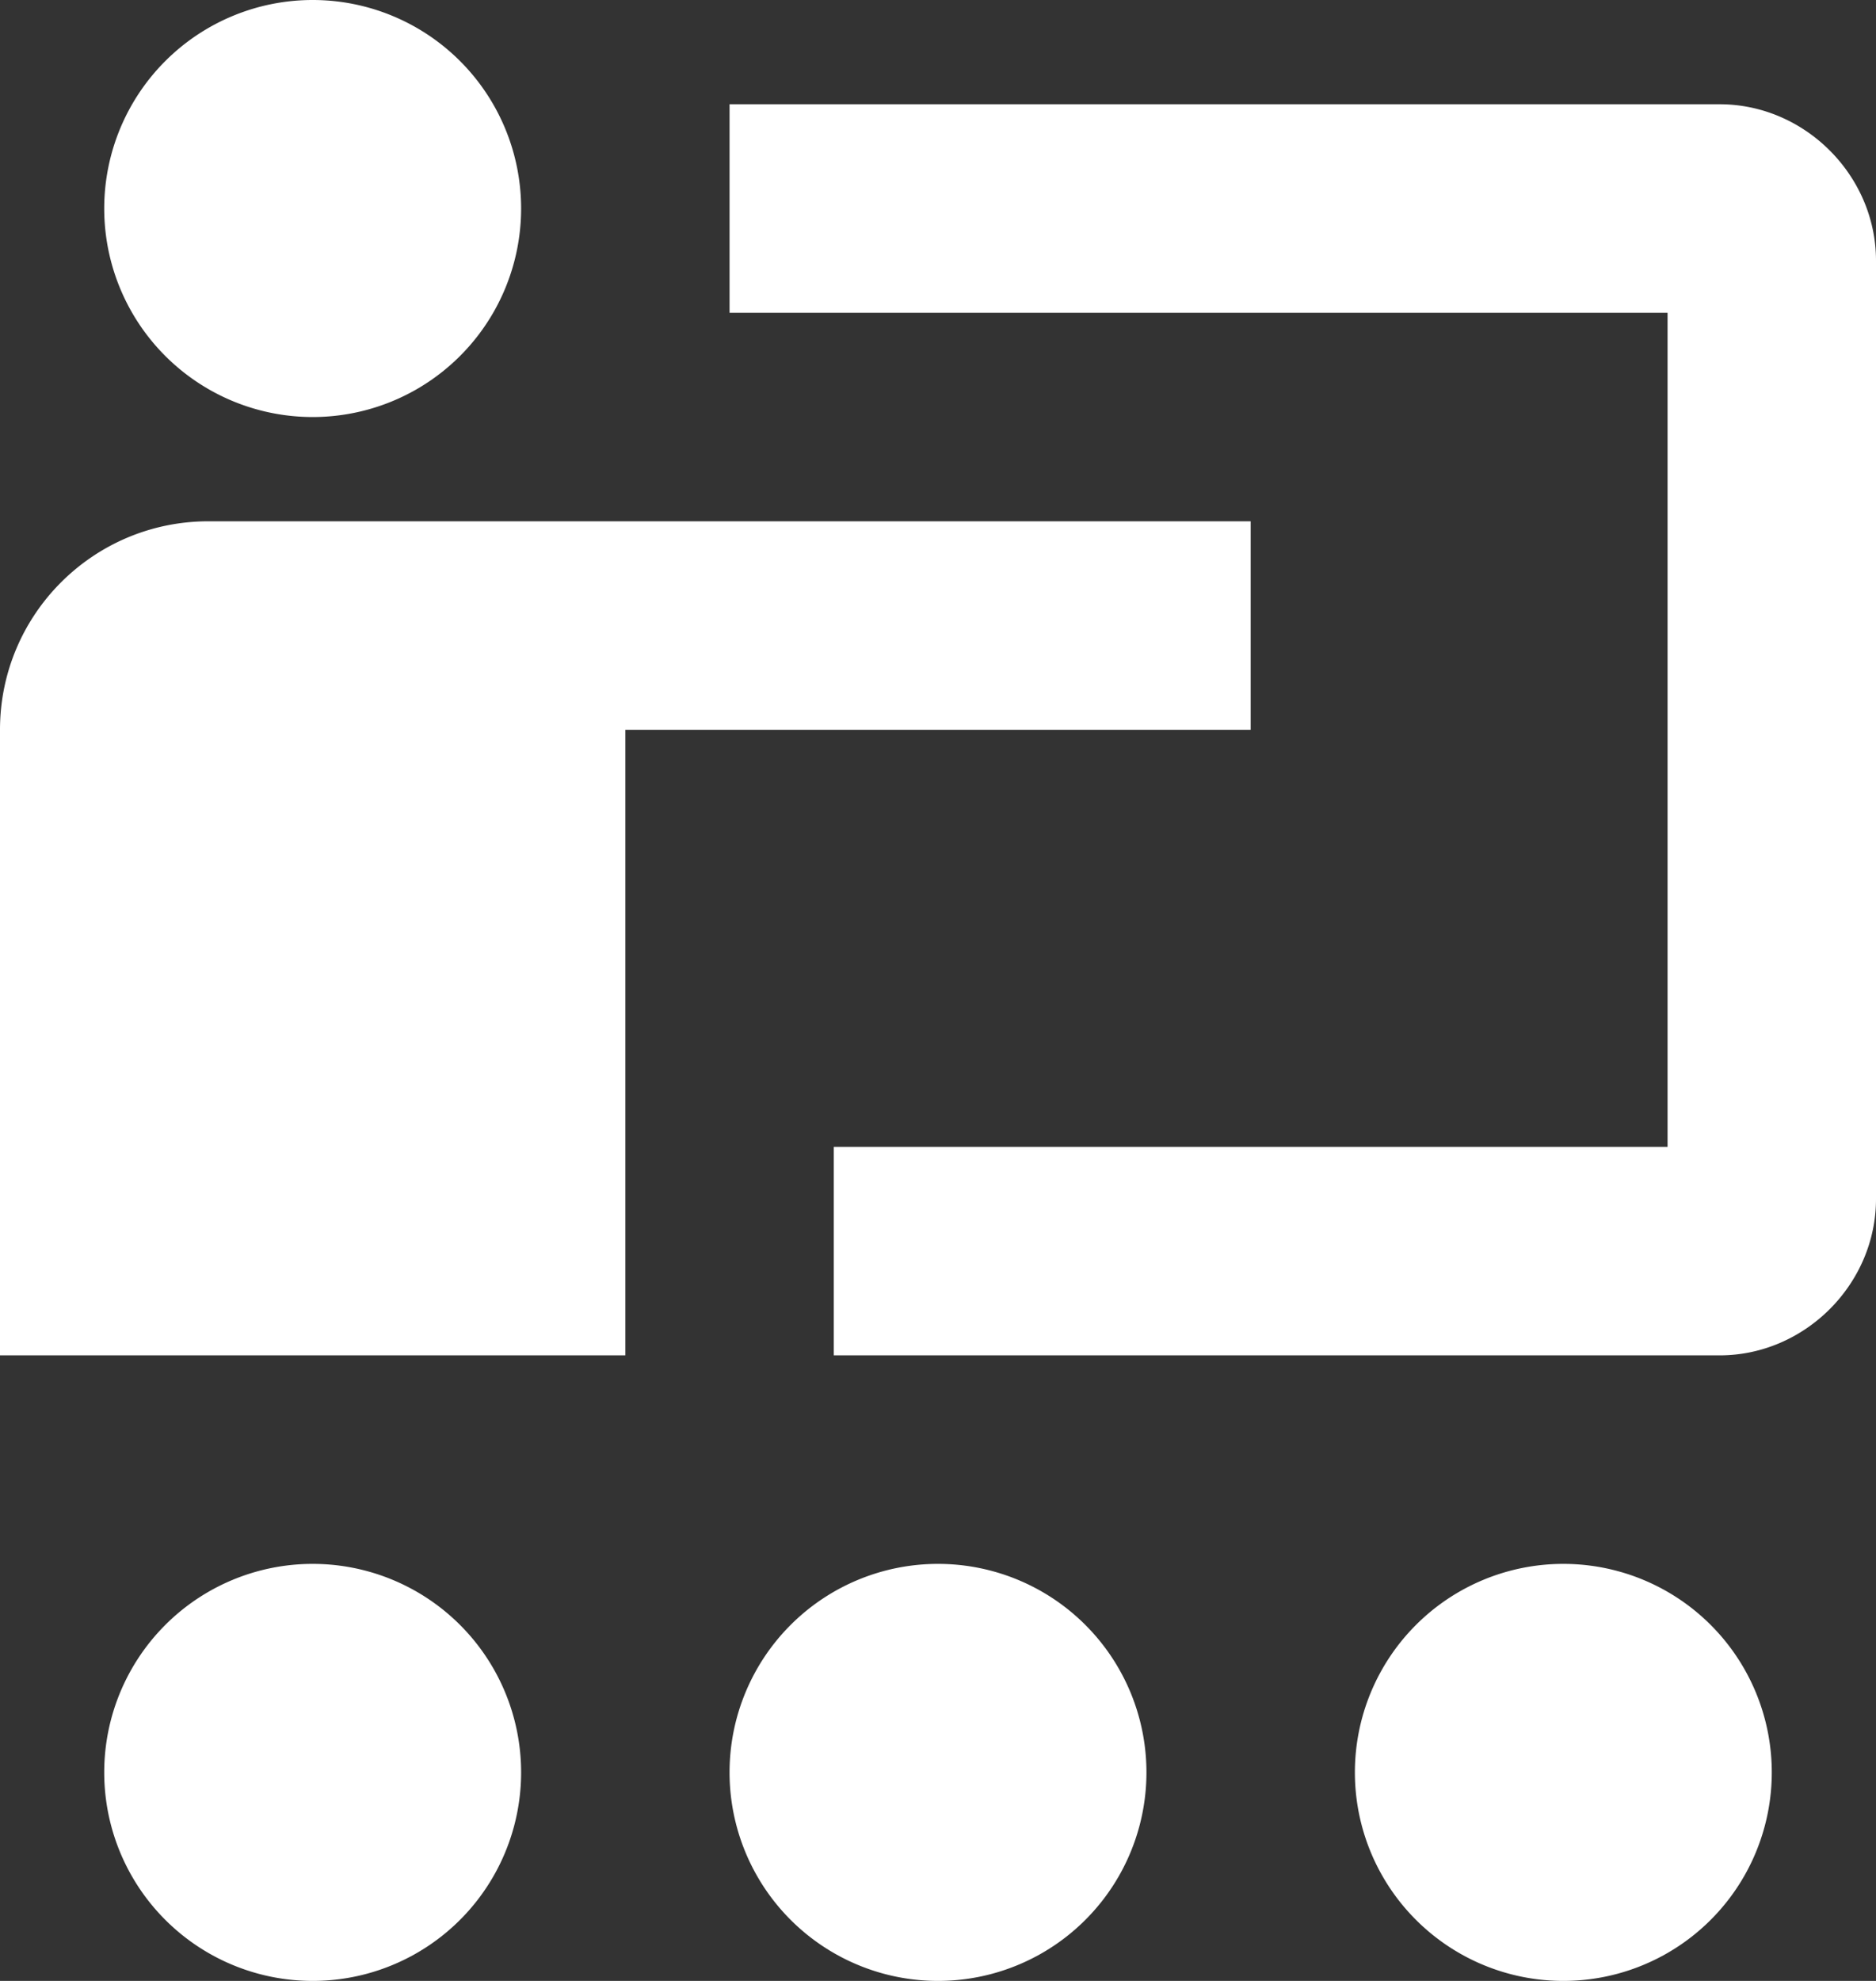
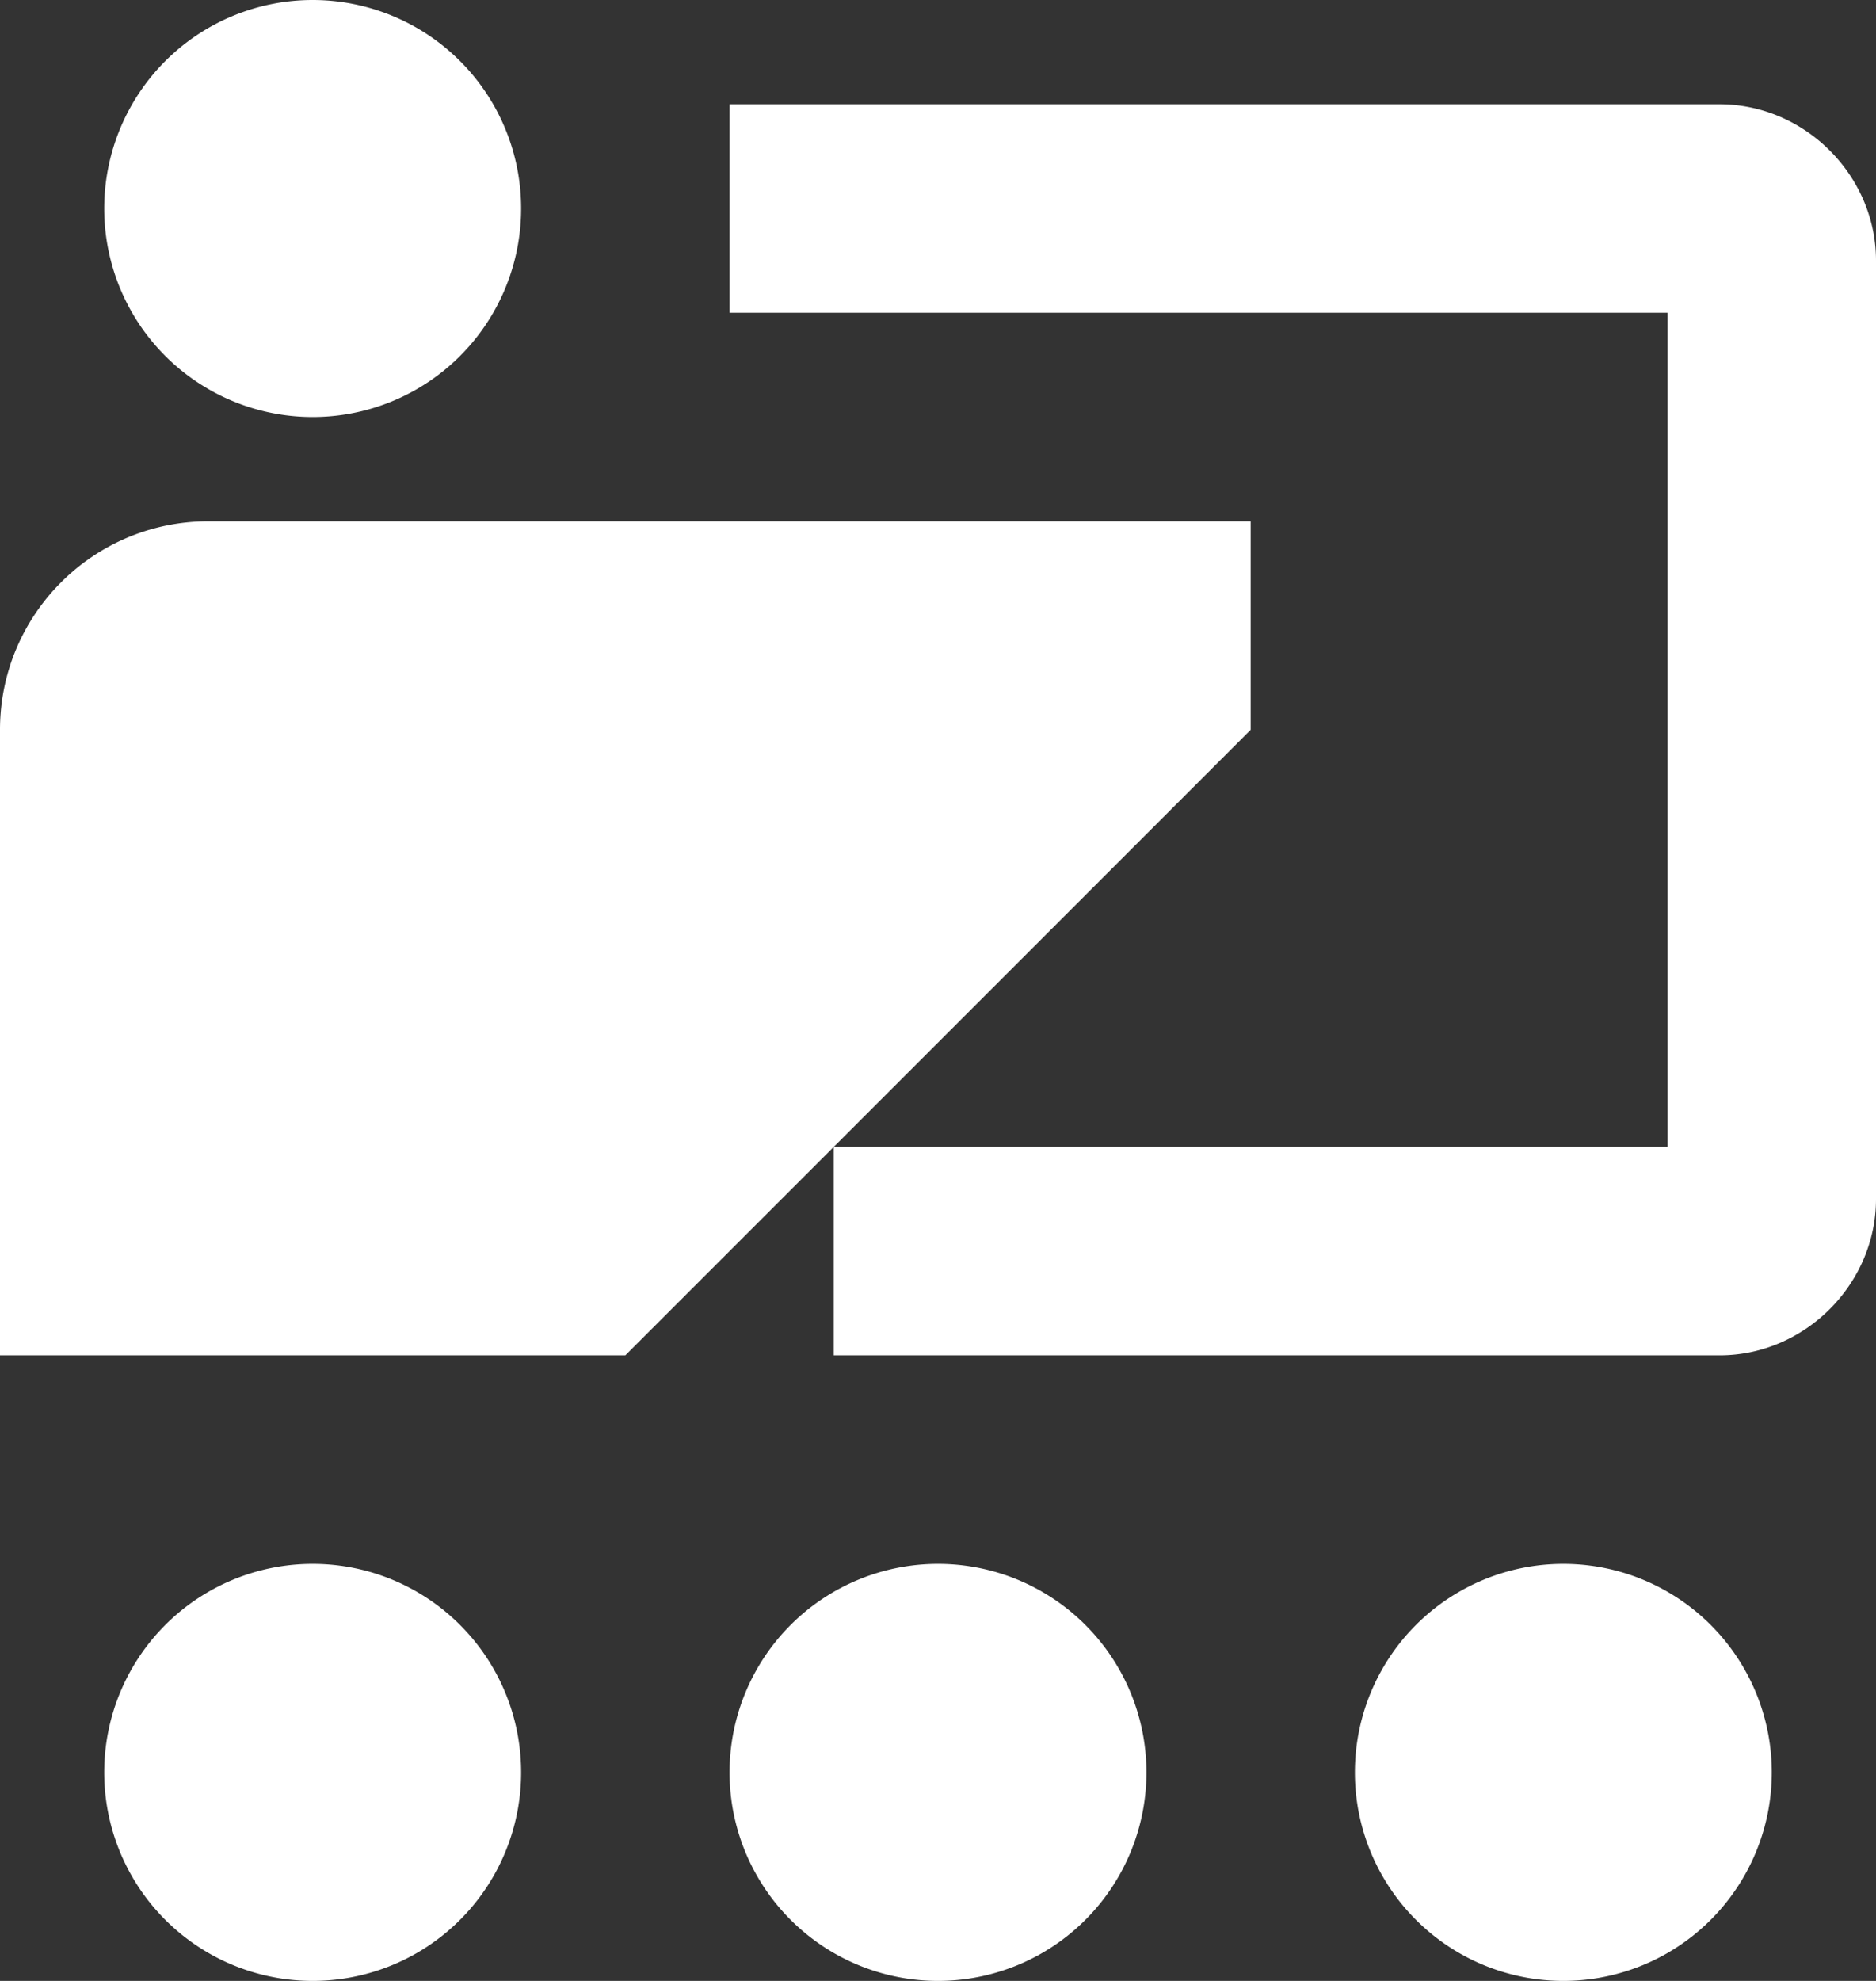
<svg xmlns="http://www.w3.org/2000/svg" fill="#ffffff" height="19" preserveAspectRatio="xMidYMid meet" version="1" viewBox="3.0 2.0 18.0 19.0" width="18" zoomAndPan="magnify">
  <rect x="3.0" y="2.0" width="18.0" height="19.0" fill="#333333" stroke="none" />
  <g id="change1_1">
-     <path d="M 6 2 A 2 2 0 0 0 4 4 A 2 2 0 0 0 6 6 A 2 2 0 0 0 8 4 A 2 2 0 0 0 6 2 z M 10 3 L 10 5 L 19 5 L 19 13 L 11 13 L 11 15 L 19.5 15 C 20.317 15 21 14.317 21 13.5 L 21 4.5 C 21 3.683 20.317 3 19.5 3 L 10 3 z M 5 7 C 3.895 7 3 7.895 3 9 L 3 15 L 9 15 L 9 9 L 15 9 L 15 7 L 9 7 L 8 7 L 5 7 z M 6 17 A 2 2 0 0 0 4 19 A 2 2 0 0 0 6 21 A 2 2 0 0 0 8 19 A 2 2 0 0 0 6 17 z M 12 17 A 2 2 0 0 0 10 19 A 2 2 0 0 0 12 21 A 2 2 0 0 0 14 19 A 2 2 0 0 0 12 17 z M 18 17 A 2 2 0 0 0 16 19 A 2 2 0 0 0 18 21 A 2 2 0 0 0 20 19 A 2 2 0 0 0 18 17 z" fill="inherit" />
+     <path d="M 6 2 A 2 2 0 0 0 4 4 A 2 2 0 0 0 6 6 A 2 2 0 0 0 8 4 A 2 2 0 0 0 6 2 z M 10 3 L 10 5 L 19 5 L 19 13 L 11 13 L 11 15 L 19.5 15 C 20.317 15 21 14.317 21 13.5 L 21 4.5 C 21 3.683 20.317 3 19.5 3 L 10 3 z M 5 7 C 3.895 7 3 7.895 3 9 L 3 15 L 9 15 L 15 9 L 15 7 L 9 7 L 8 7 L 5 7 z M 6 17 A 2 2 0 0 0 4 19 A 2 2 0 0 0 6 21 A 2 2 0 0 0 8 19 A 2 2 0 0 0 6 17 z M 12 17 A 2 2 0 0 0 10 19 A 2 2 0 0 0 12 21 A 2 2 0 0 0 14 19 A 2 2 0 0 0 12 17 z M 18 17 A 2 2 0 0 0 16 19 A 2 2 0 0 0 18 21 A 2 2 0 0 0 20 19 A 2 2 0 0 0 18 17 z" fill="inherit" />
  </g>
</svg>